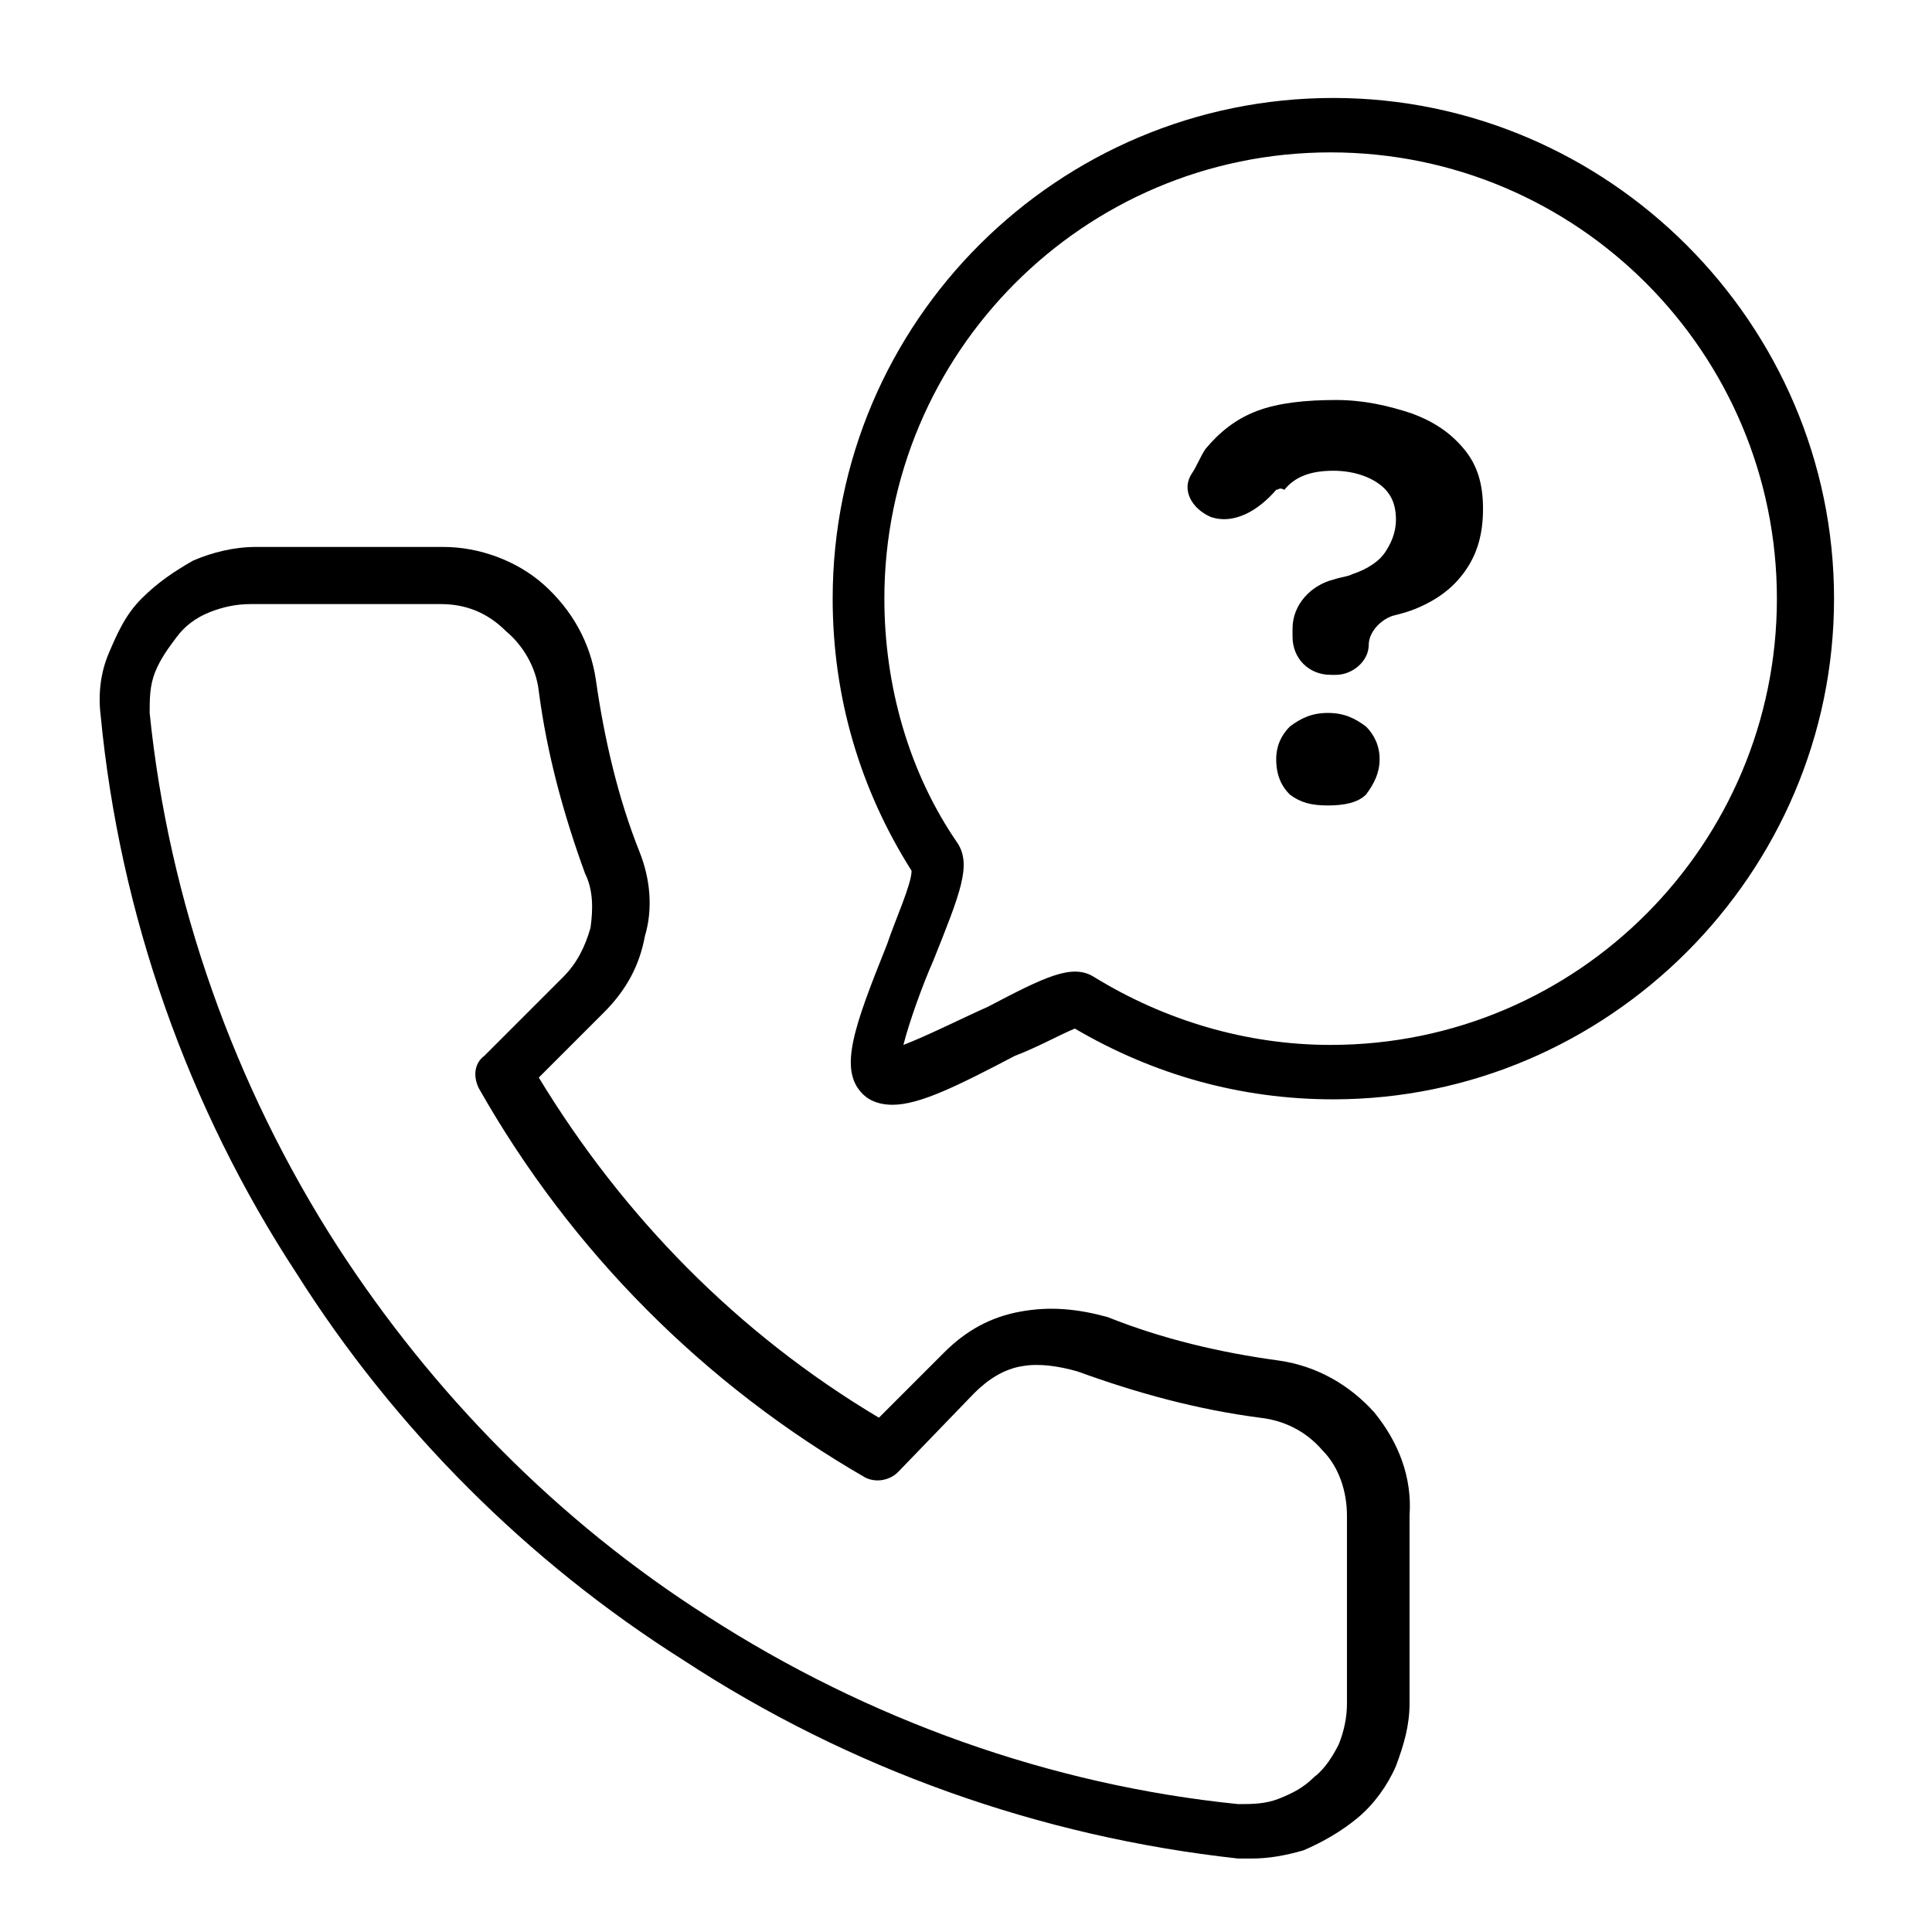
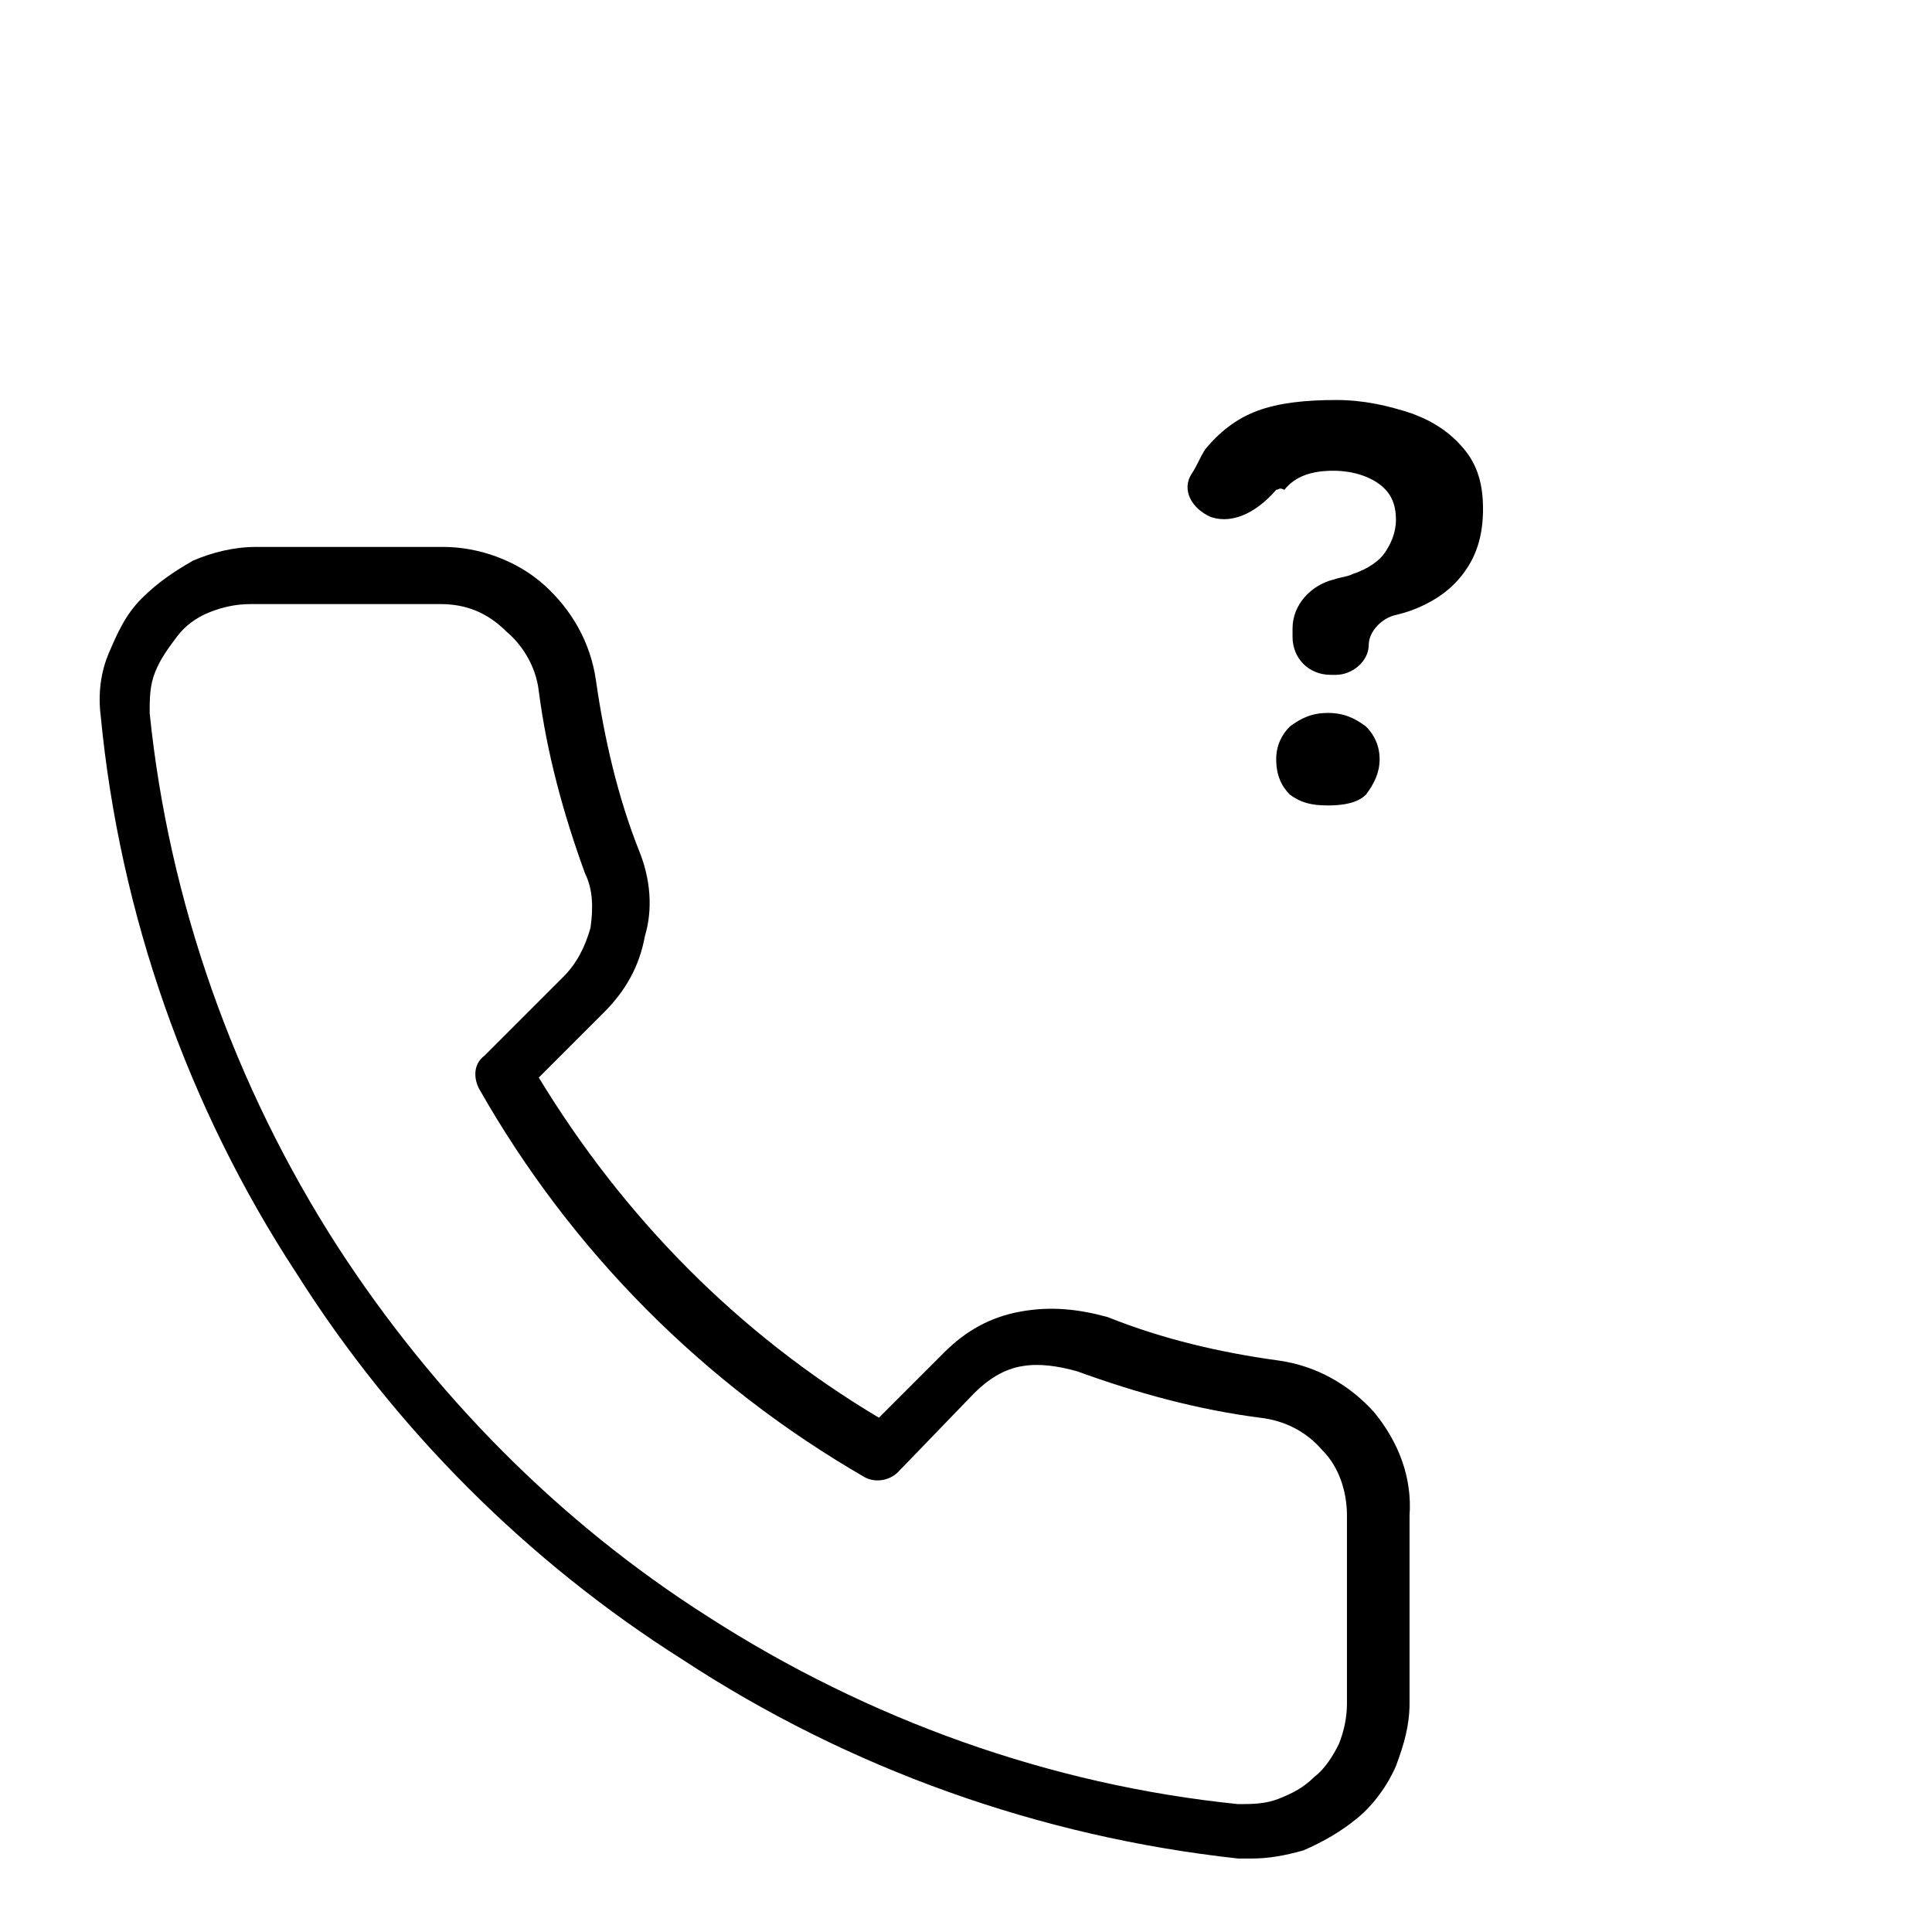
<svg xmlns="http://www.w3.org/2000/svg" version="1.1" id="Calque_1" x="0px" y="0px" viewBox="0 0 71 71" style="enable-background:new 0 0 71 71;" xml:space="preserve">
  <path d="M46,68.3c-0.2,0-0.3,0-0.5,0C38.2,67.5,31.2,65,25.1,61c-5.7-3.6-10.6-8.5-14.2-14.2c-4-6.1-6.5-13.2-7.2-20.5  c-0.1-0.8,0-1.6,0.3-2.3c0.3-0.7,0.6-1.4,1.2-2s1.2-1,1.9-1.4c0.7-0.3,1.5-0.5,2.3-0.5h6.9c1.3,0,2.7,0.5,3.7,1.4  c1,0.9,1.7,2.1,1.9,3.5c0.3,2.1,0.8,4.3,1.6,6.3c0.4,1,0.5,2.1,0.2,3.1c-0.2,1.1-0.7,2-1.5,2.8l-2.4,2.4c3.1,5.1,7.3,9.4,12.5,12.5  l2.4-2.4c0.8-0.8,1.7-1.3,2.8-1.5c1.1-0.2,2.1-0.1,3.2,0.2c2,0.8,4.1,1.3,6.3,1.6c1.4,0.2,2.6,0.9,3.5,1.9c0.9,1.1,1.4,2.4,1.3,3.8  v6.9c0,0.8-0.2,1.5-0.5,2.3c-0.3,0.7-0.8,1.4-1.4,1.9c-0.6,0.5-1.3,0.9-2,1.2C47.2,68.2,46.6,68.3,46,68.3z M16.2,22.2  C16.2,22.2,16.2,22.2,16.2,22.2h-7c-0.5,0-1,0.1-1.5,0.3c-0.5,0.2-0.9,0.5-1.2,0.9c-0.3,0.4-0.6,0.8-0.8,1.3s-0.2,1-0.2,1.5  c0.7,6.9,3.1,13.7,6.9,19.6c3.5,5.4,8.1,10.1,13.6,13.6c5.9,3.8,12.6,6.2,19.5,6.9c0.5,0,1,0,1.5-0.2c0.5-0.2,0.9-0.4,1.3-0.8  c0.4-0.3,0.7-0.8,0.9-1.2c0.2-0.5,0.3-1,0.3-1.5v-6.9c0,0,0,0,0,0c0-0.9-0.3-1.8-0.9-2.4c-0.6-0.7-1.4-1.1-2.3-1.2  c-2.3-0.3-4.5-0.9-6.7-1.7c-0.7-0.2-1.4-0.3-2-0.2c-0.7,0.1-1.3,0.5-1.8,1L33,54.1c-0.3,0.3-0.8,0.4-1.2,0.2  C25.9,50.9,21,46,17.6,40c-0.2-0.4-0.2-0.9,0.2-1.2l2.9-2.9c0.5-0.5,0.8-1.1,1-1.8c0.1-0.7,0.1-1.4-0.2-2c-0.8-2.2-1.4-4.4-1.7-6.7  c-0.1-0.9-0.6-1.7-1.2-2.2C17.9,22.5,17.1,22.2,16.2,22.2z" />
-   <path d="M32.8,40.6c-0.4,0-0.8-0.1-1.1-0.4c-0.9-0.9-0.3-2.5,0.9-5.5c0.3-0.9,0.9-2.2,0.9-2.7c-1.9-3-2.9-6.4-2.9-10  c0-10.2,8.3-18.4,18.4-18.4s18.4,8.3,18.4,18.4s-8.3,18.4-18.4,18.4c-3.4,0-6.6-0.9-9.5-2.6c-0.5,0.2-1.4,0.7-2.2,1  C35.2,39.9,33.8,40.6,32.8,40.6z M48.9,5.6c-9.1,0-16.4,7.4-16.4,16.4c0,3.2,0.9,6.4,2.7,9c0.5,0.8,0.1,1.8-0.9,4.3  c-0.4,0.9-0.9,2.3-1.1,3.1c0.8-0.3,2.2-1,3.1-1.4c2.1-1.1,3.1-1.6,3.9-1.1c2.6,1.6,5.6,2.5,8.7,2.5c9.1,0,16.4-7.4,16.4-16.4  S58,5.6,48.9,5.6z" />
  <path d="M49.1,14.7c1,0,1.9,0.2,2.8,0.5c0.8,0.3,1.4,0.7,1.9,1.3c0.5,0.6,0.7,1.3,0.7,2.2c0,0.9-0.2,1.6-0.6,2.2  c-0.4,0.6-0.9,1-1.5,1.3c-0.4,0.2-0.7,0.3-1.1,0.4c-0.5,0.1-1,0.6-1,1.1c0,0.6-0.6,1.1-1.2,1.1h-0.2c-0.8,0-1.4-0.6-1.4-1.4l0-0.3  c0-0.9,0.7-1.6,1.5-1.8c0.3-0.1,0.5-0.1,0.7-0.2c0.6-0.2,1-0.5,1.2-0.8c0.2-0.3,0.4-0.7,0.4-1.2c0-0.6-0.2-1-0.6-1.3  c-0.4-0.3-1-0.5-1.7-0.5c-0.8,0-1.4,0.2-1.8,0.7C47,17.9,47,18,46.9,18c-0.6,0.7-1.5,1.3-2.4,1c-0.7-0.3-1.1-1-0.7-1.6  c0.2-0.3,0.3-0.6,0.5-0.9c0.5-0.6,1.1-1.1,1.9-1.4C47,14.8,48,14.7,49.1,14.7z M48.8,26.2c0.6,0,1,0.2,1.4,0.5  c0.3,0.3,0.5,0.7,0.5,1.2c0,0.5-0.2,0.9-0.5,1.3c-0.3,0.3-0.8,0.4-1.4,0.4c-0.6,0-1-0.1-1.4-0.4c-0.3-0.3-0.5-0.7-0.5-1.3  c0-0.5,0.2-0.9,0.5-1.2C47.8,26.4,48.2,26.2,48.8,26.2z" />
</svg>